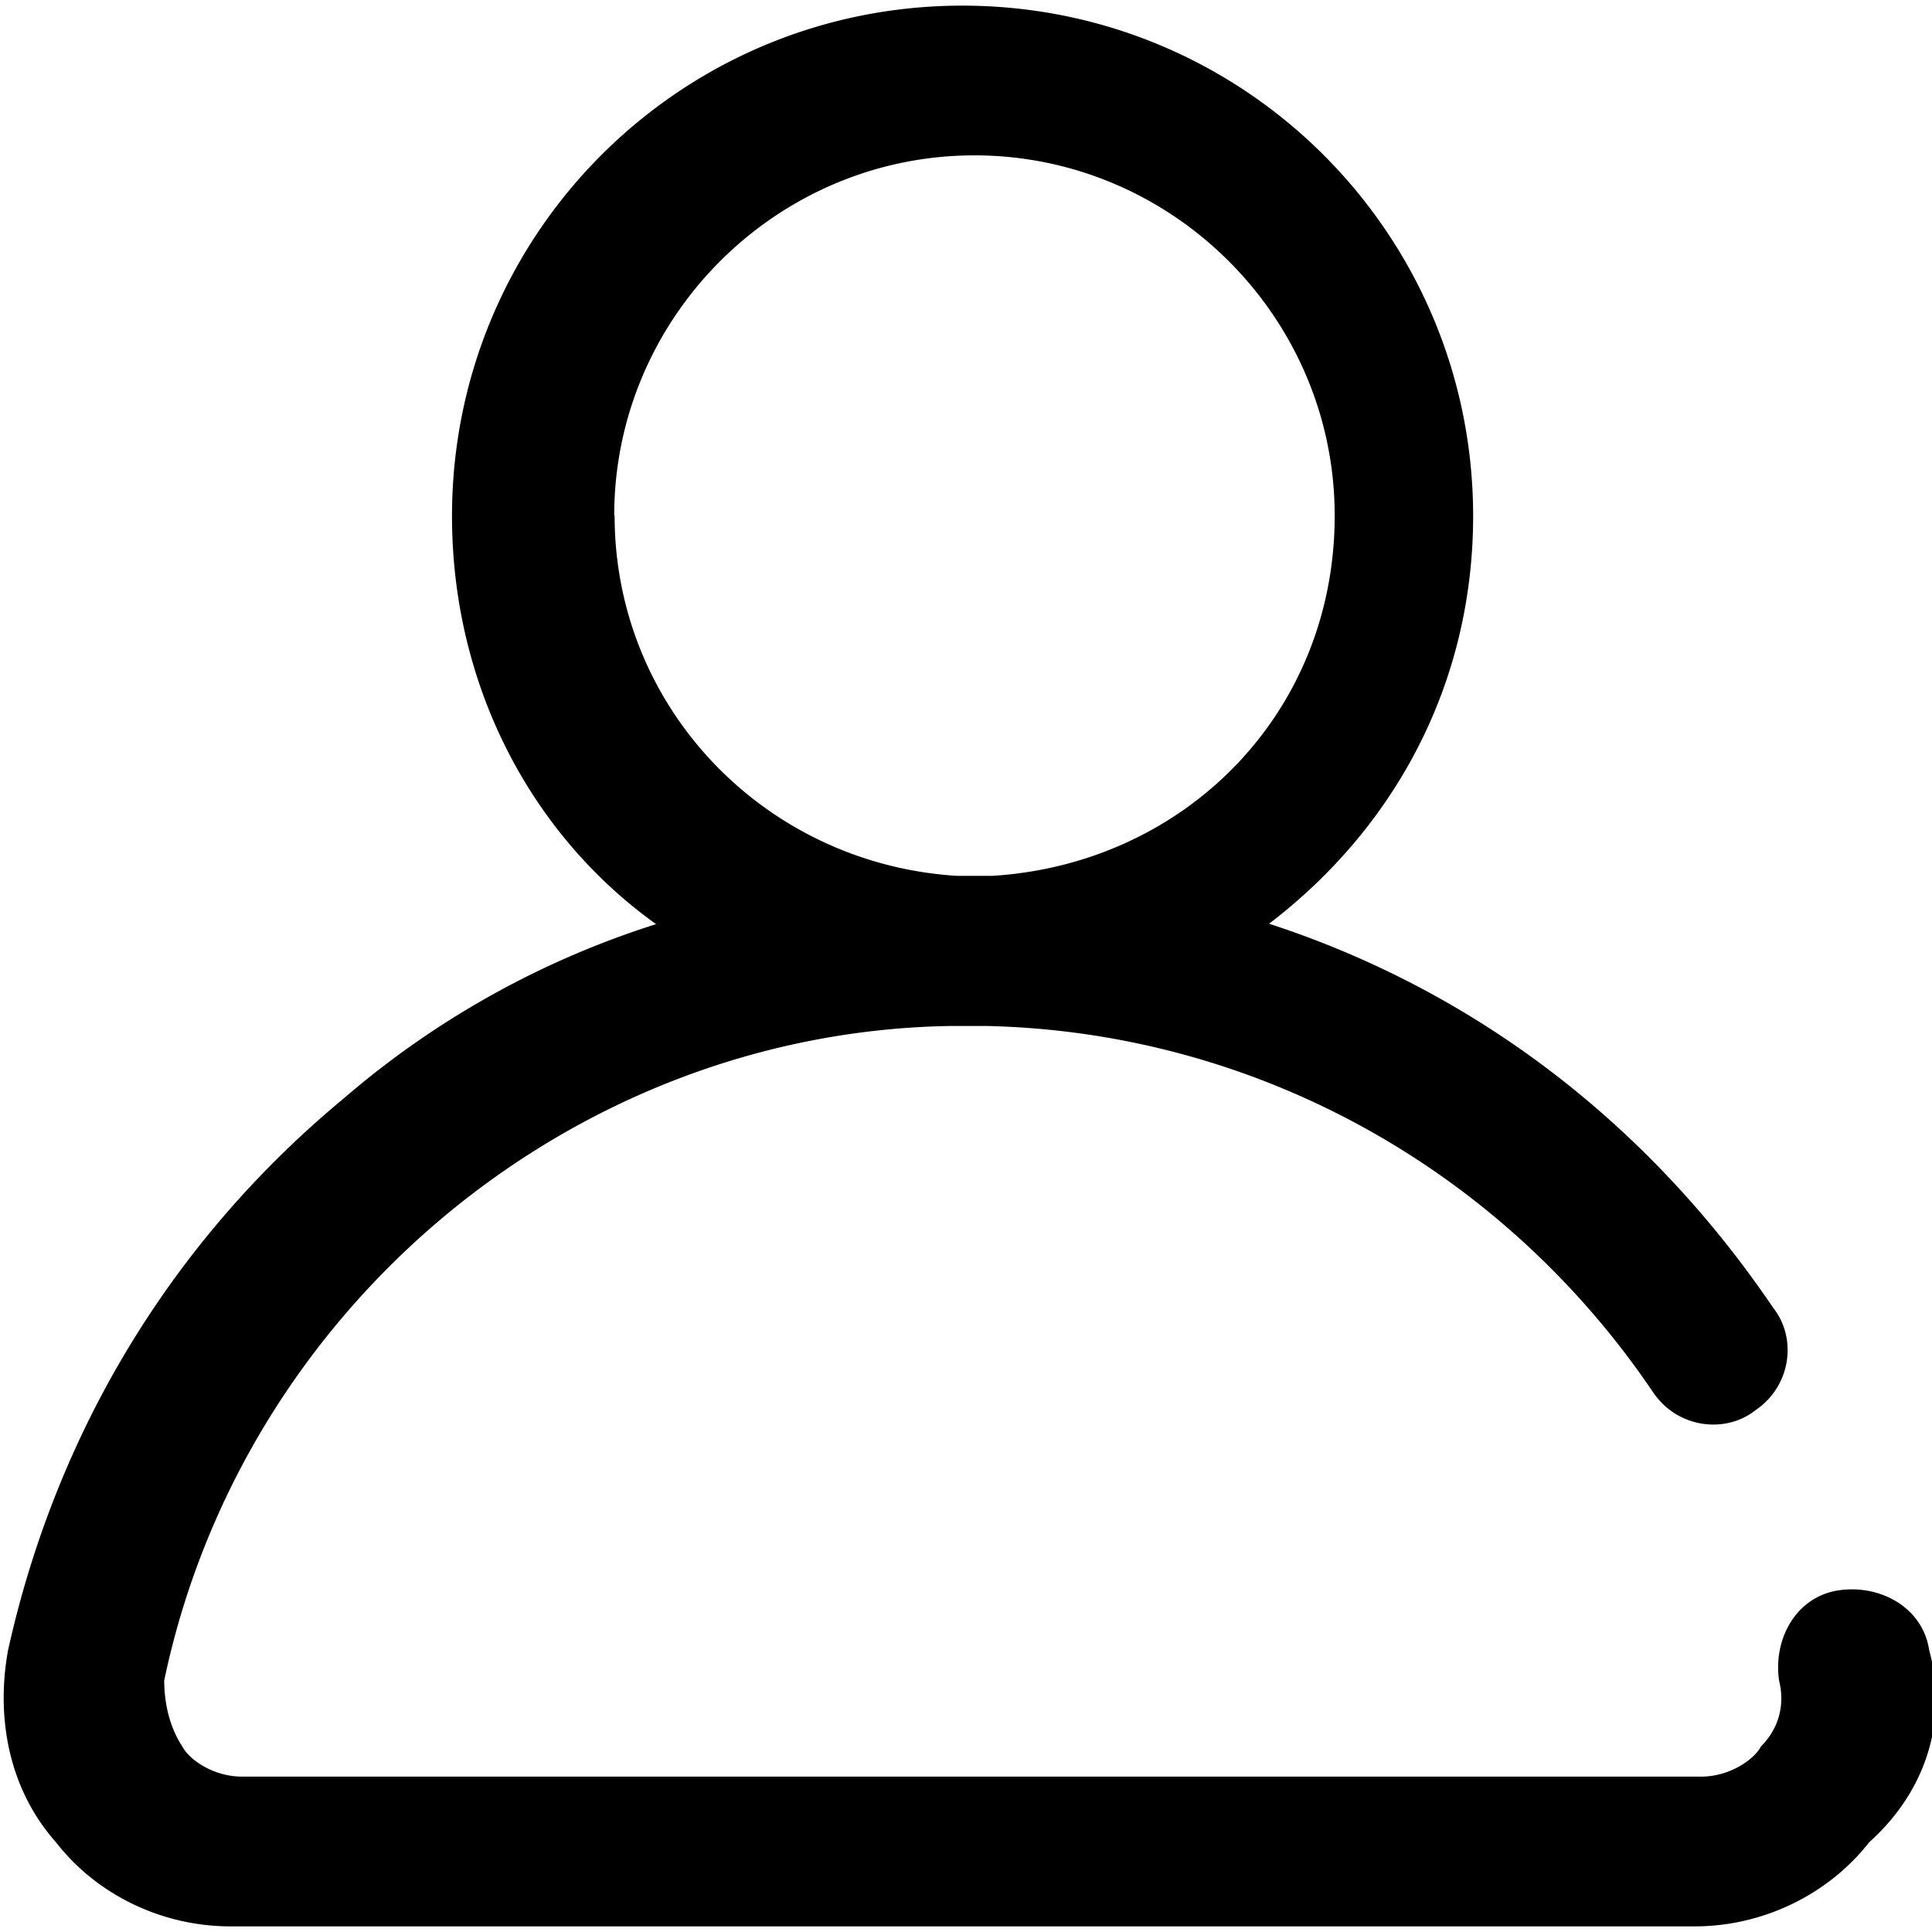
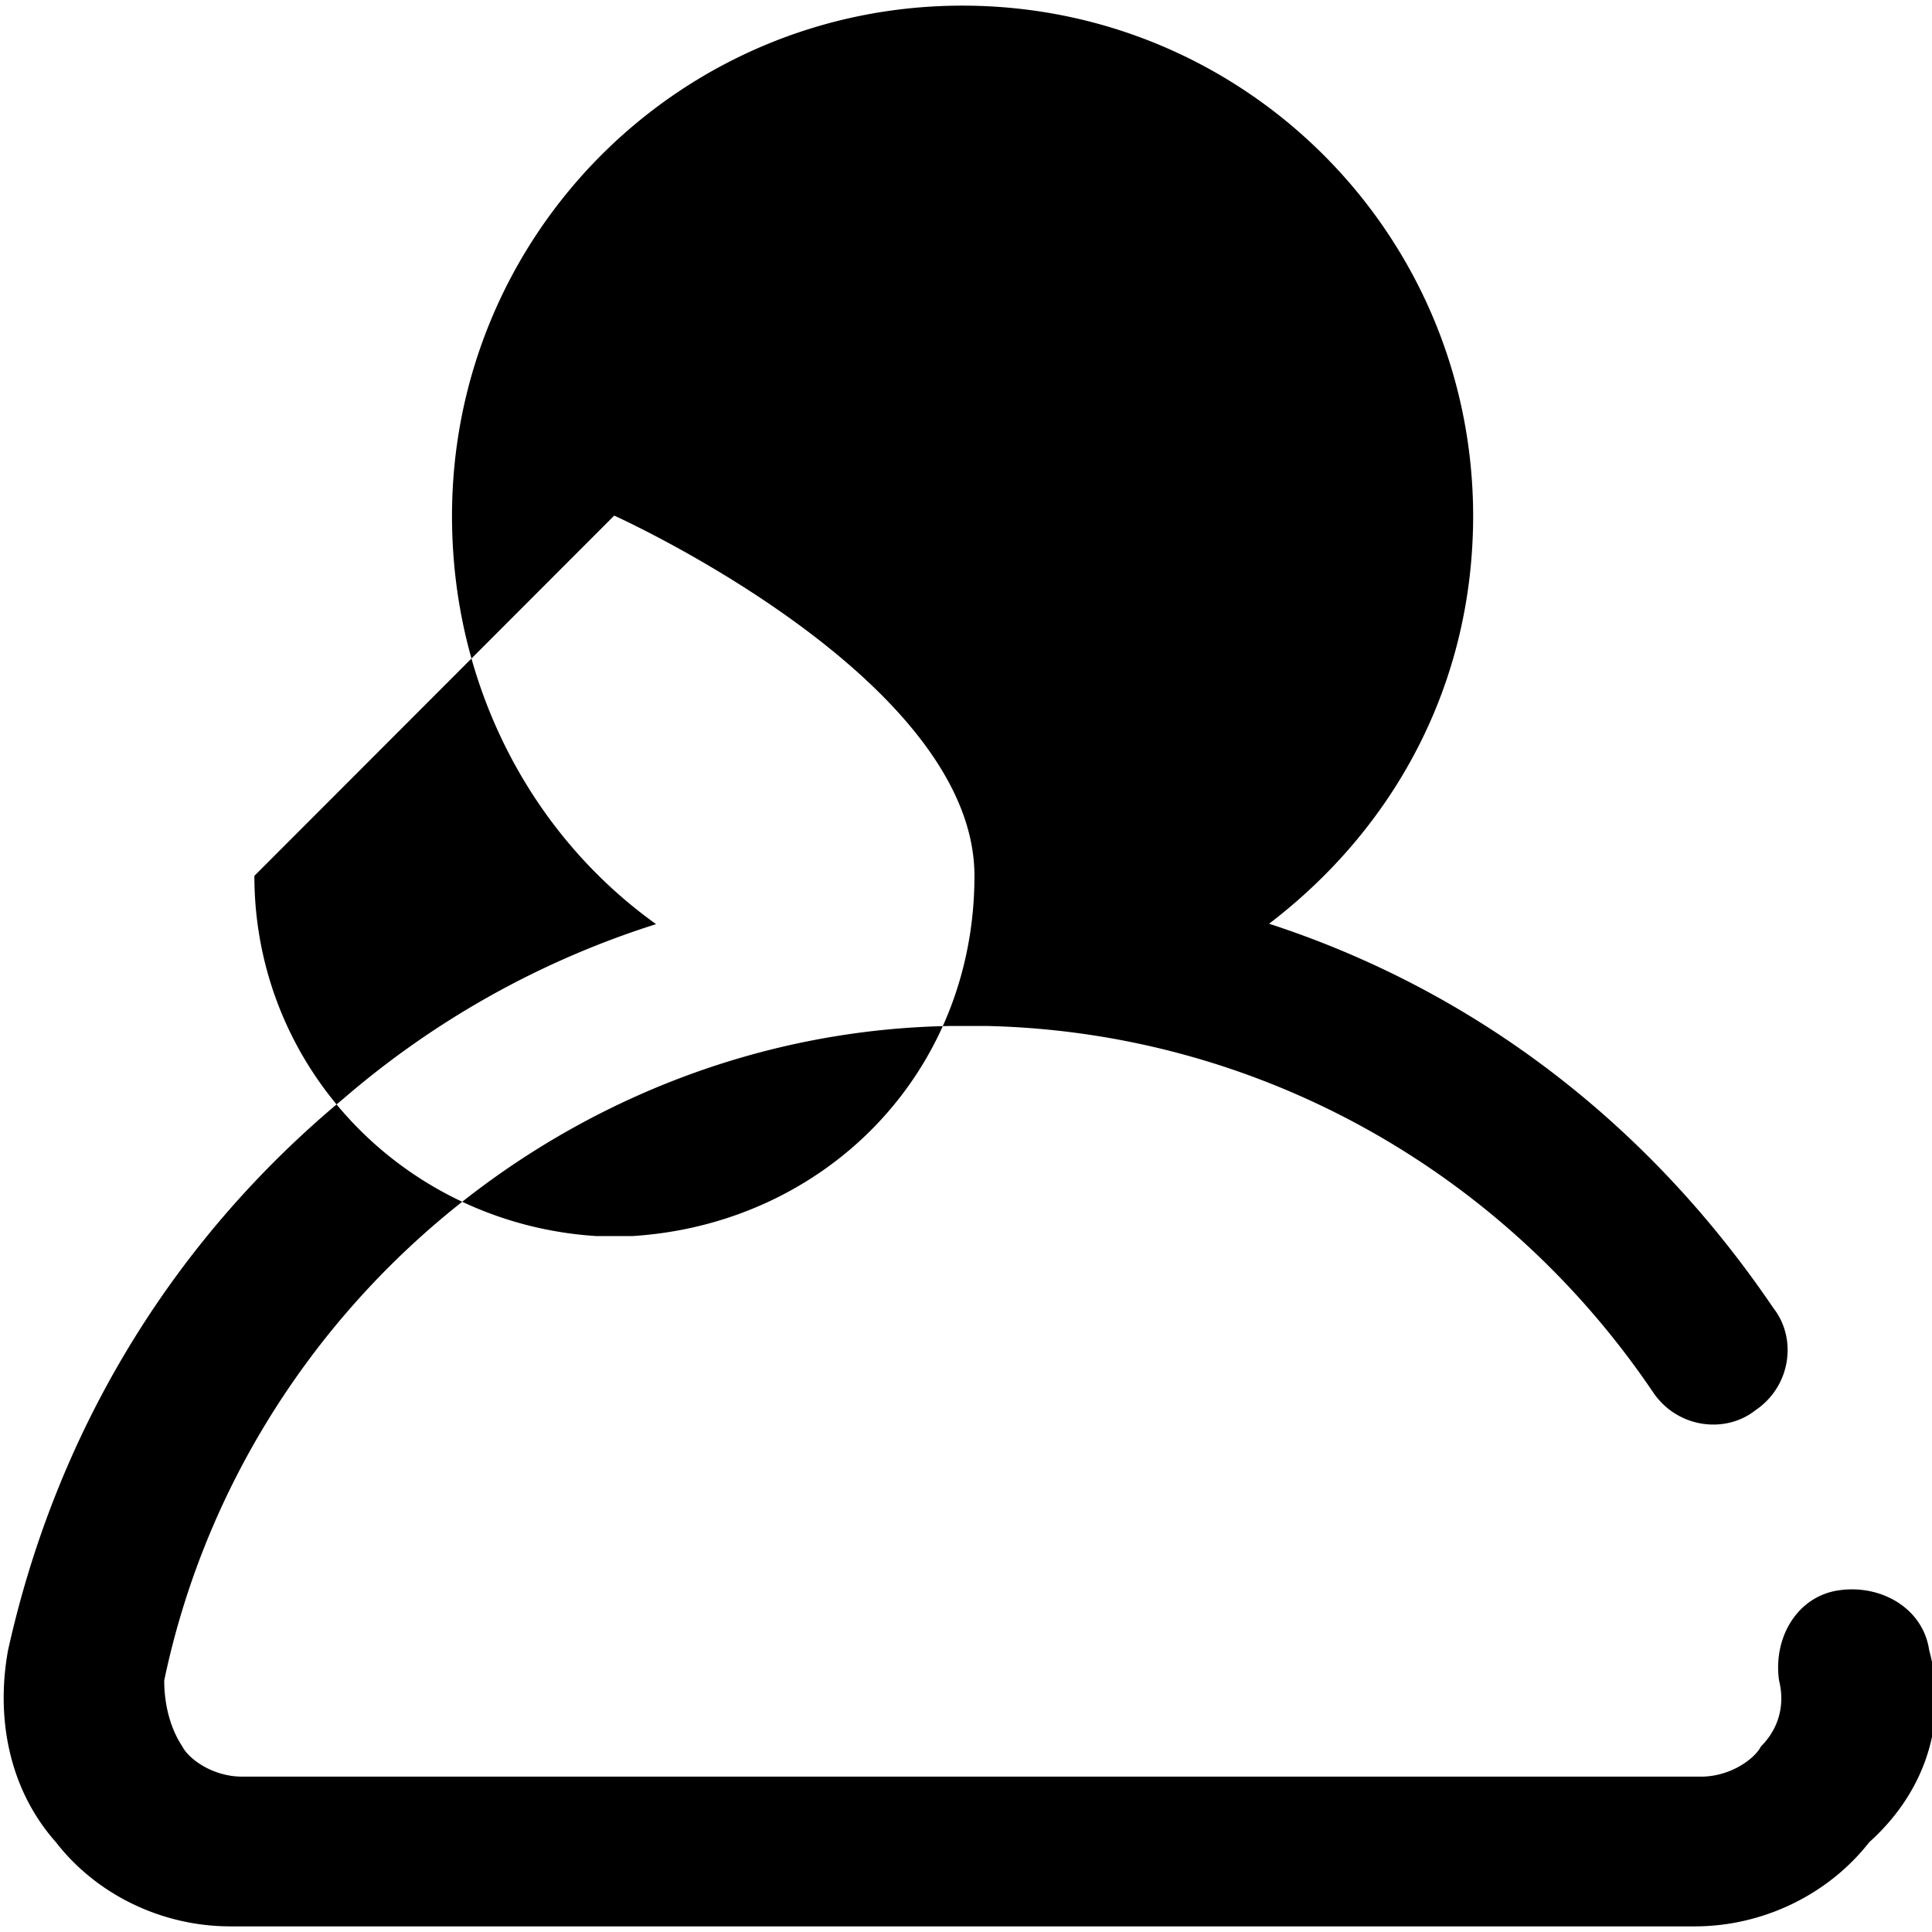
<svg xmlns="http://www.w3.org/2000/svg" data-name="Warstwa 1" viewBox="0 0 48 48">
-   <path d="M47.93 41c-.15-1.04-1.19-1.64-2.24-1.49s-1.64 1.19-1.49 2.24c.15.6 0 1.19-.45 1.64-.15.3-.75.75-1.49.75H6.02c-.75 0-1.34-.45-1.49-.75-.3-.45-.45-1.04-.45-1.64 1.94-9.25 10.14-16.11 19.54-16.26h.89c6.71.15 12.83 3.58 16.56 9.1.6.89 1.79 1.04 2.54.45.89-.6 1.04-1.79.45-2.54-3.13-4.62-7.46-7.9-12.53-9.55 3.13-2.39 5.07-5.97 5.07-10.14C36.59 5.8 30.92.14 23.91.14S11.23 5.81 11.23 12.82c0 4.18 1.94 7.9 5.07 10.14a22.08 22.08 0 0 0-7.76 4.33C4.23 30.86 1.39 35.63.2 41c-.3 1.64 0 3.43 1.19 4.77 1.04 1.34 2.68 2.09 4.33 2.09h36.39c1.64 0 3.28-.75 4.33-2.09 1.49-1.34 1.94-3.13 1.49-4.77ZM15.26 12.81c0-4.92 4.03-8.95 8.95-8.95s8.95 4.03 8.95 8.95-3.73 8.65-8.5 8.95h-.89c-4.77-.3-8.5-4.18-8.5-8.95Z" />
+   <path d="M47.93 41c-.15-1.04-1.19-1.64-2.24-1.49s-1.64 1.19-1.49 2.24c.15.6 0 1.19-.45 1.64-.15.3-.75.75-1.49.75H6.02c-.75 0-1.34-.45-1.49-.75-.3-.45-.45-1.04-.45-1.64 1.94-9.25 10.14-16.11 19.54-16.26h.89c6.71.15 12.83 3.58 16.56 9.1.6.89 1.79 1.04 2.54.45.89-.6 1.04-1.79.45-2.54-3.13-4.62-7.46-7.9-12.53-9.55 3.13-2.39 5.07-5.97 5.07-10.14C36.59 5.8 30.92.14 23.91.14S11.23 5.81 11.23 12.82c0 4.18 1.94 7.9 5.07 10.14a22.08 22.08 0 0 0-7.76 4.33C4.23 30.86 1.39 35.63.2 41c-.3 1.64 0 3.43 1.19 4.77 1.04 1.34 2.68 2.09 4.33 2.09h36.39c1.64 0 3.28-.75 4.33-2.09 1.49-1.34 1.94-3.13 1.49-4.77ZM15.26 12.81s8.95 4.03 8.95 8.95-3.73 8.65-8.5 8.95h-.89c-4.77-.3-8.5-4.18-8.5-8.95Z" />
</svg>